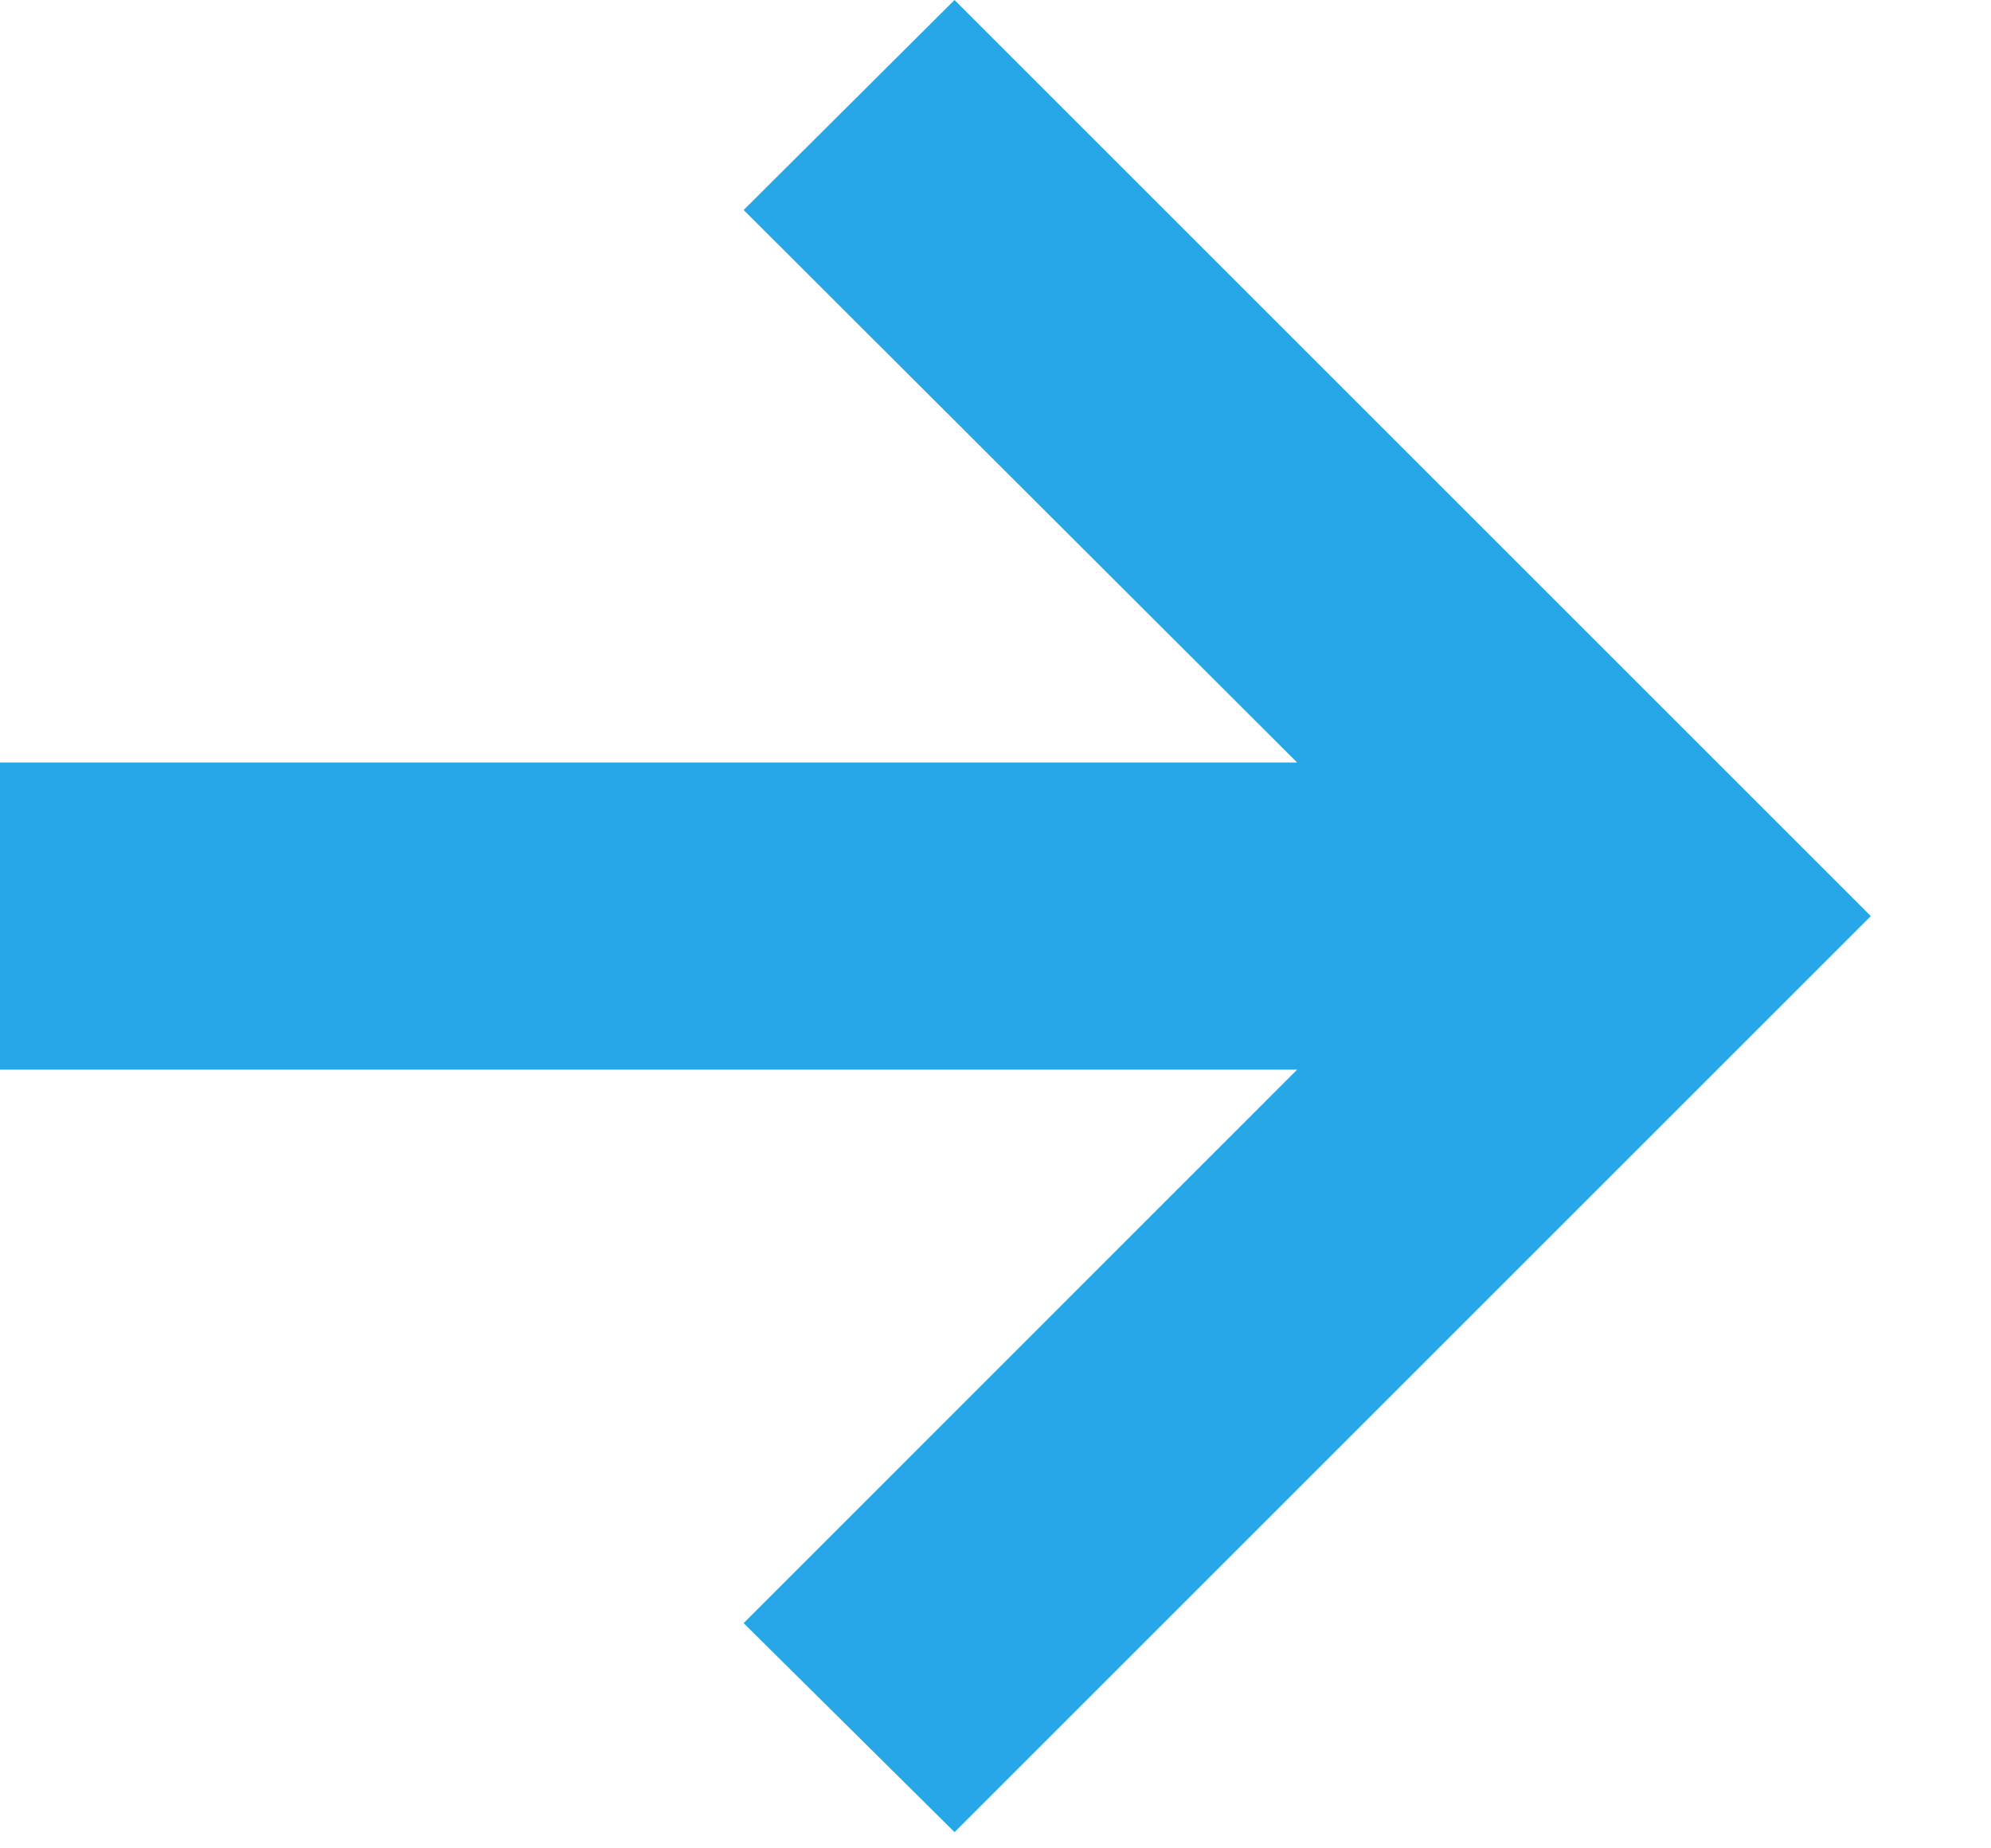
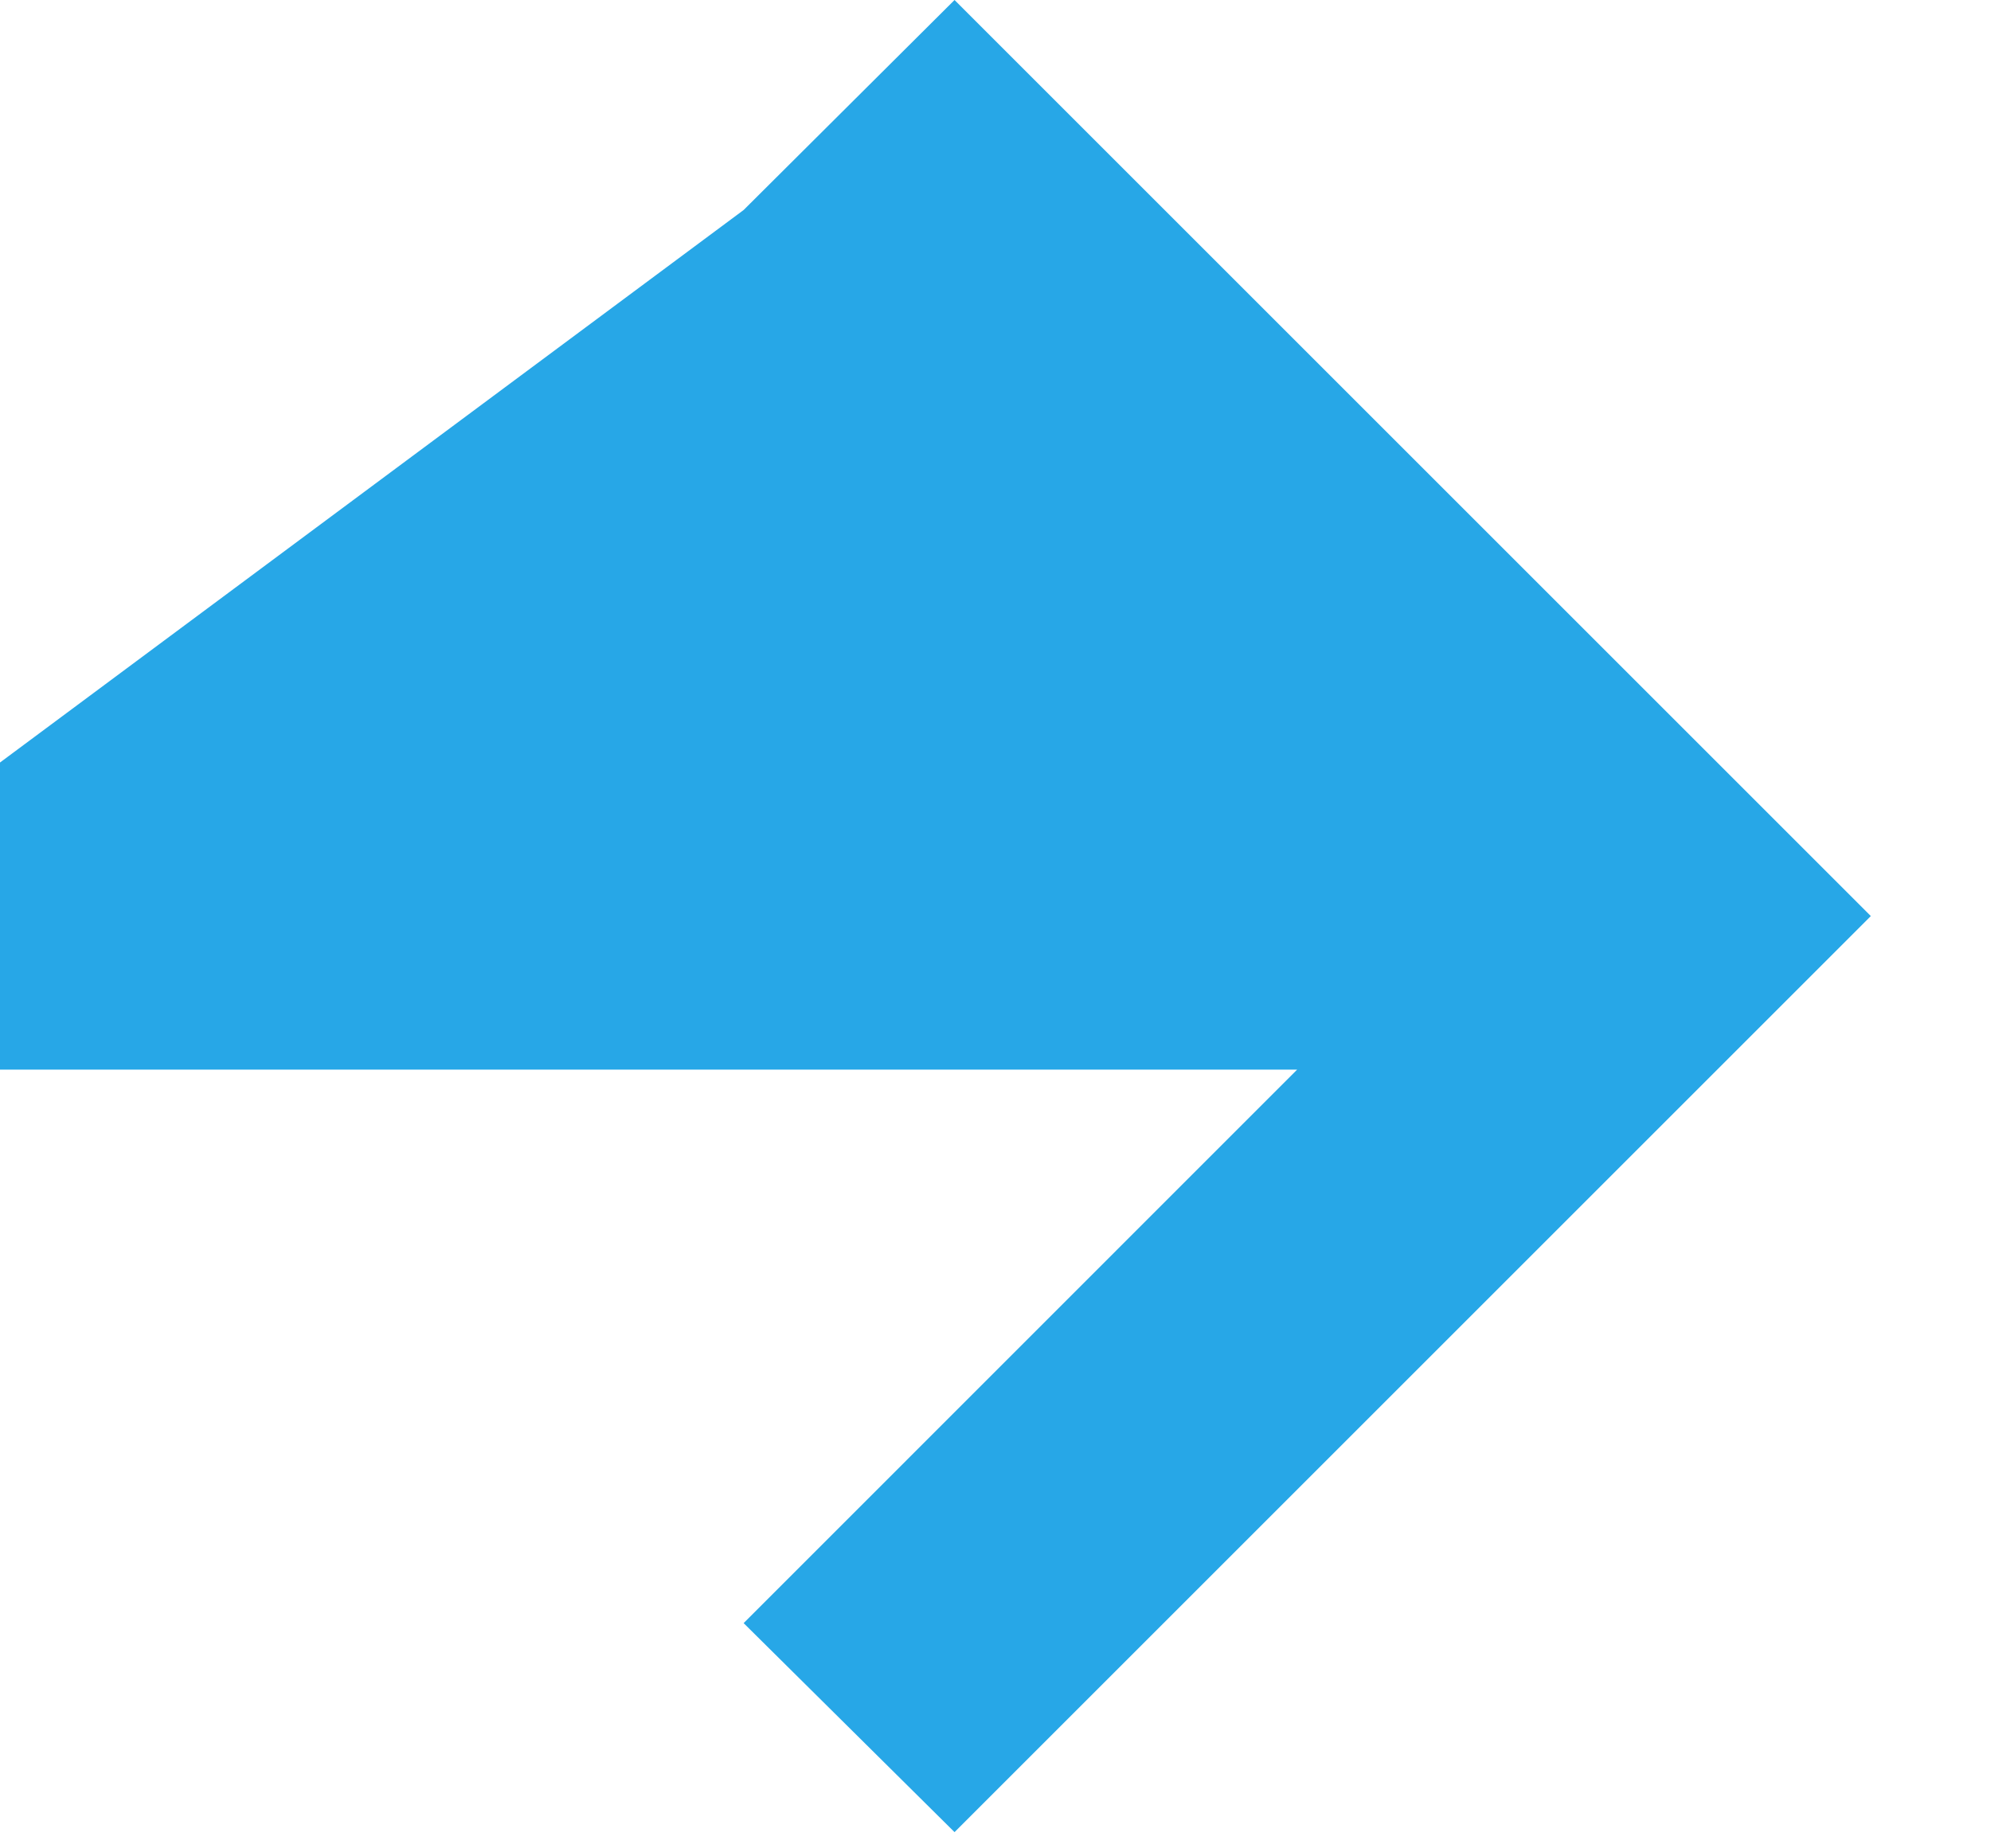
<svg xmlns="http://www.w3.org/2000/svg" width="14" height="13" viewBox="0 0 14 13" fill="none">
-   <path d="M6.712 12.886L5.229 11.416L9.121 7.523H0V5.363H9.121L5.229 1.477L6.712 -4.45843e-05L13.155 6.443L6.712 12.886Z" fill="#27A7E7" />
+   <path d="M6.712 12.886L5.229 11.416L9.121 7.523H0V5.363L5.229 1.477L6.712 -4.45843e-05L13.155 6.443L6.712 12.886Z" fill="#27A7E7" />
</svg>